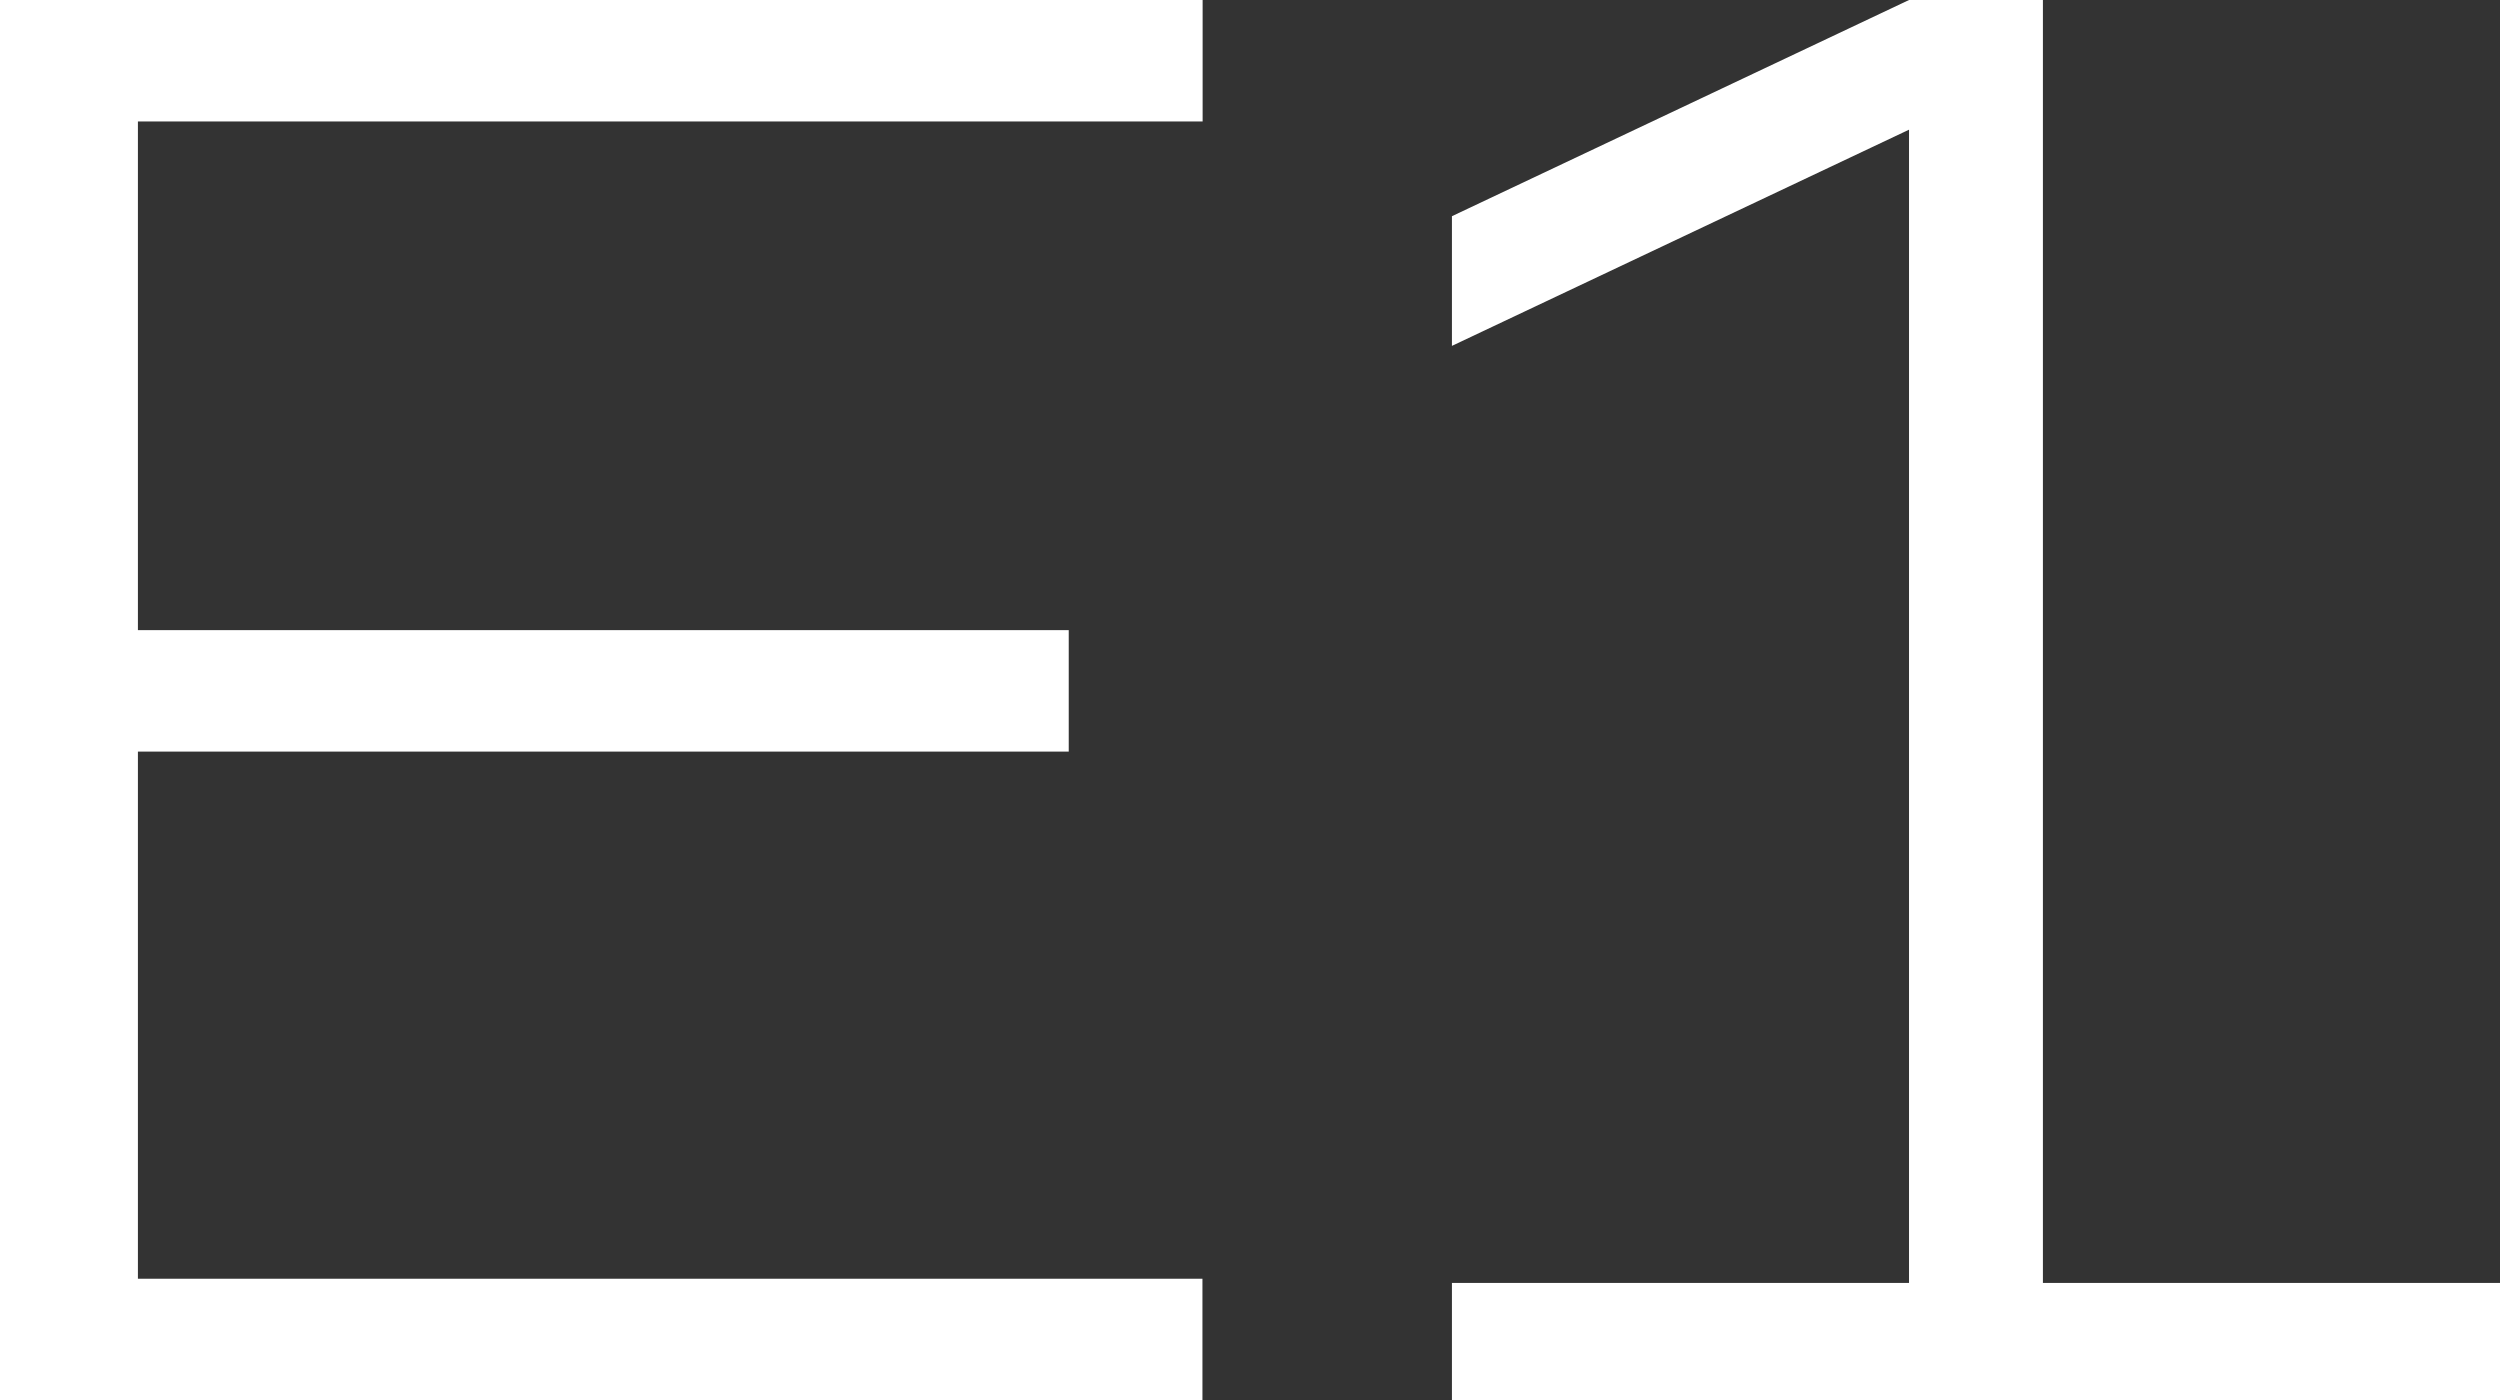
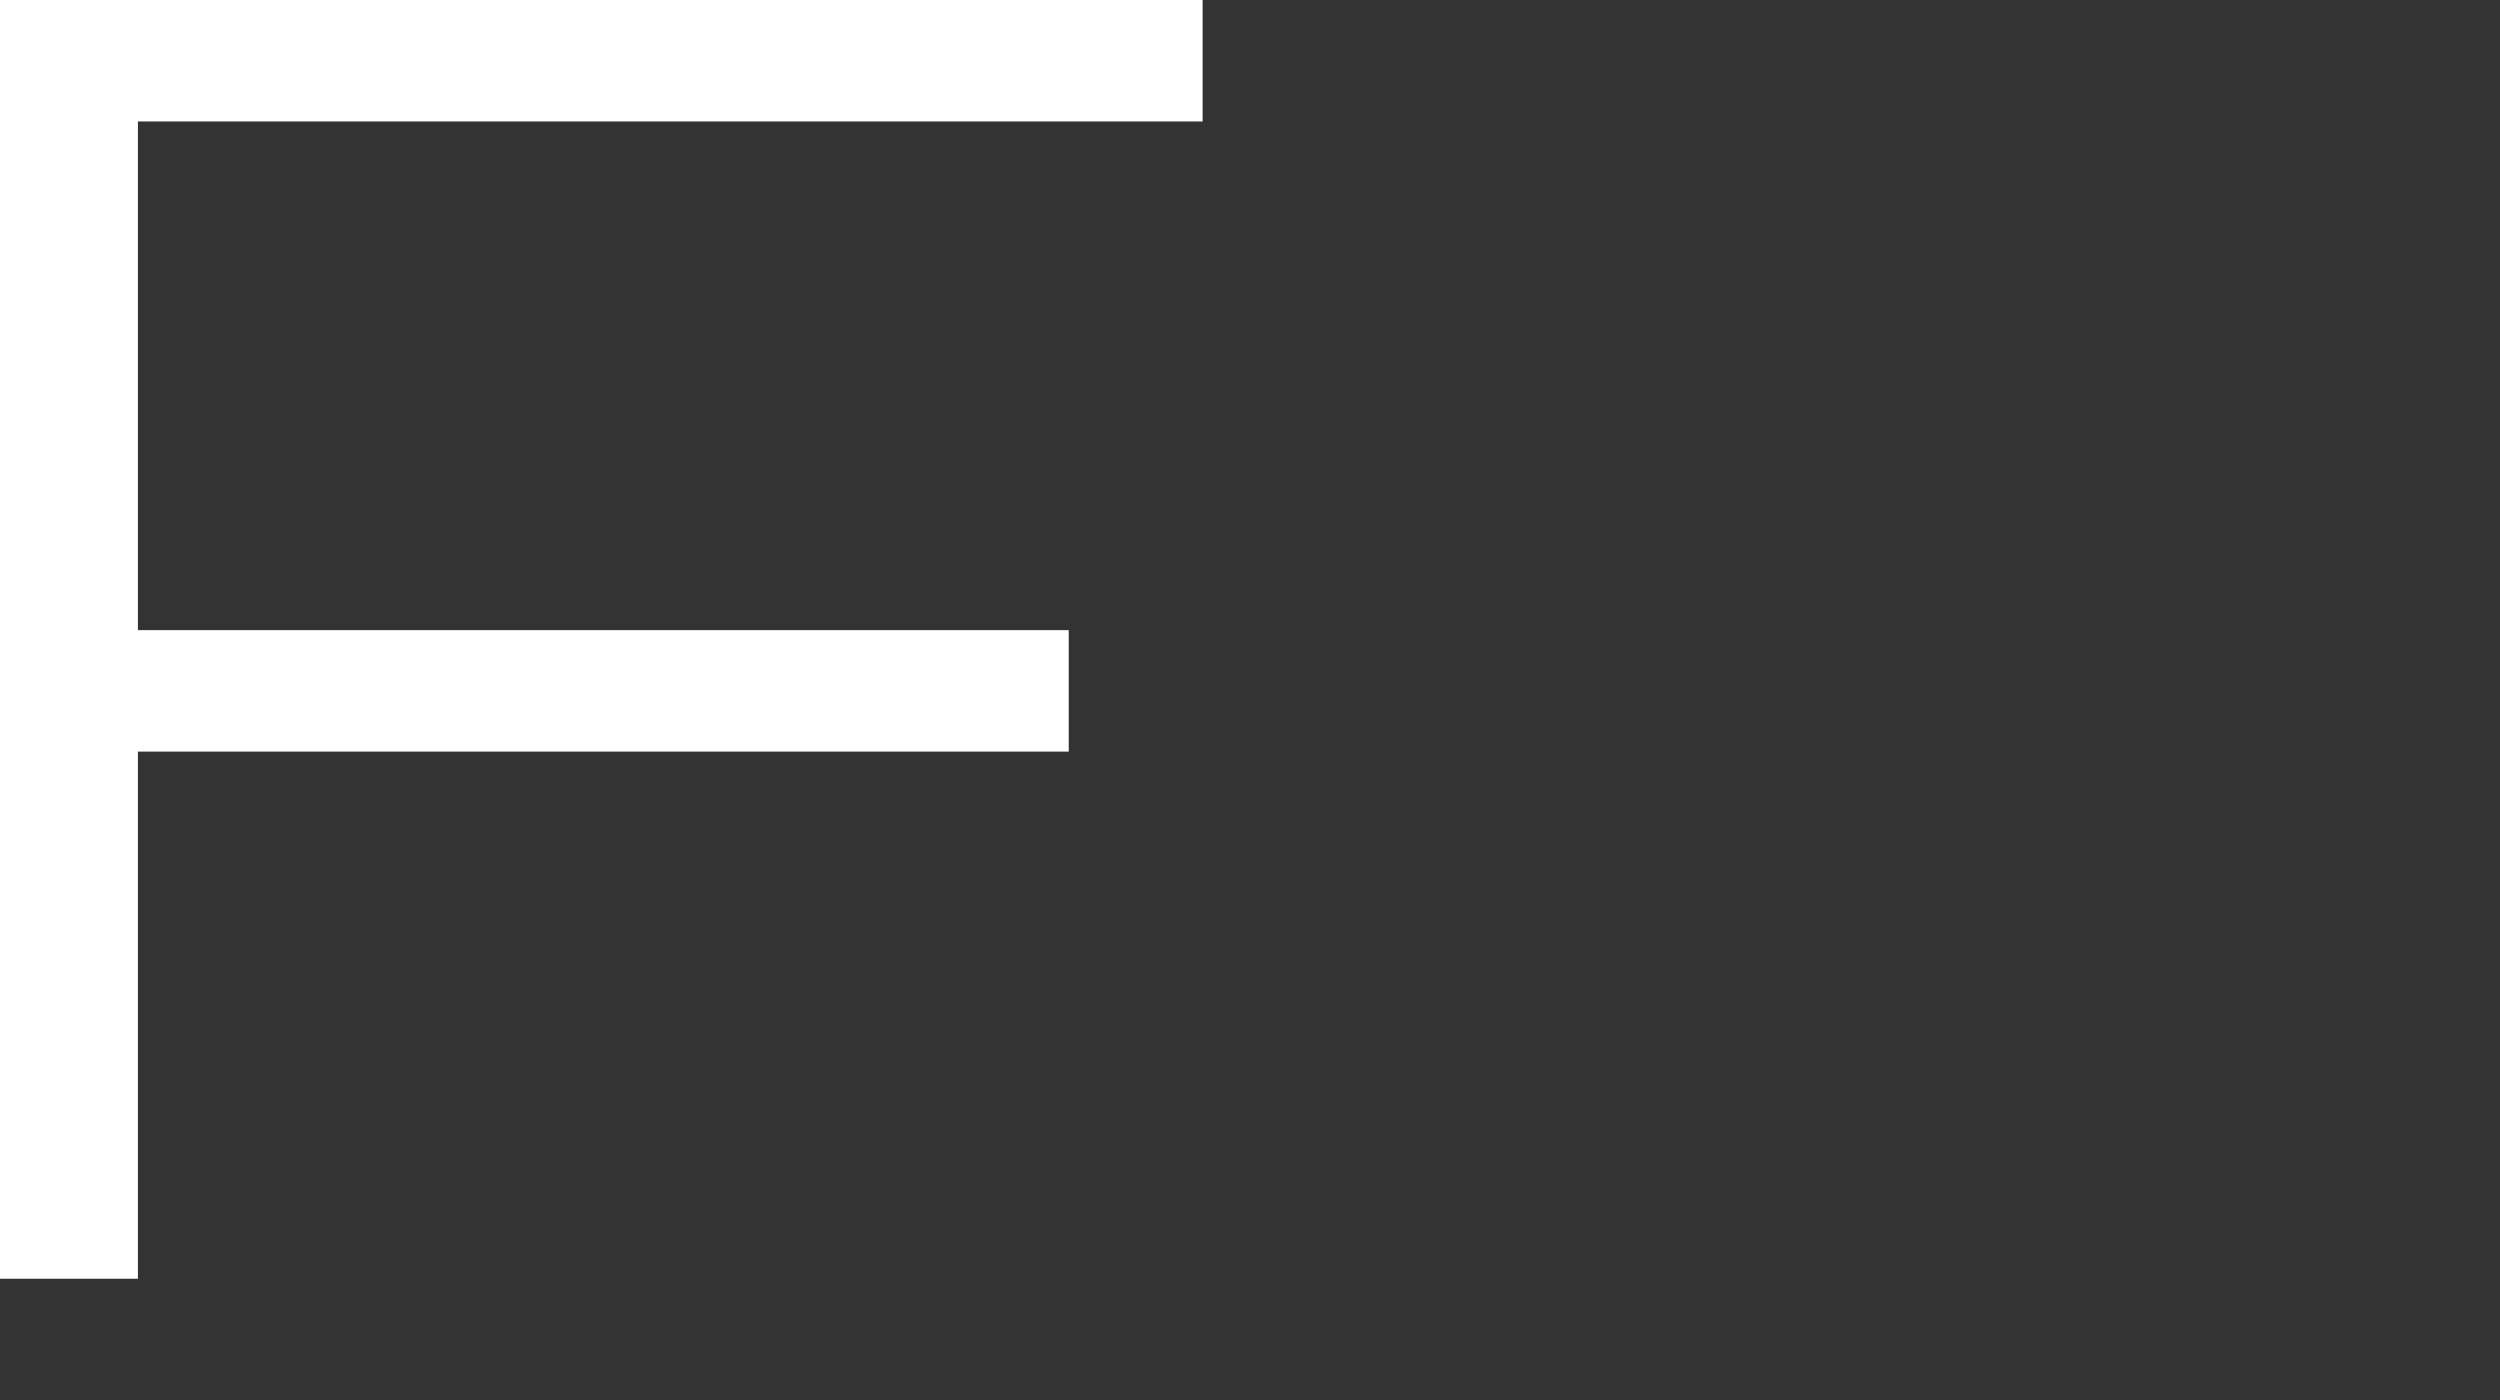
<svg xmlns="http://www.w3.org/2000/svg" id="_レイヤー_2" data-name="レイヤー 2" viewBox="0 0 136.68 76.55">
  <rect x="0" y="0" width="136.68" height="76.55" fill="#333333" stroke="none" />
  <defs>
    <style>
      .cls-1 {
        fill: #fff;
      }
    </style>
  </defs>
  <g id="_レイヤー_1-2" data-name="レイヤー 1">
    <g>
-       <path class="cls-1" d="M7.54,6.64v27.81h50.89v6.64H7.54v28.82h58.2v6.64H0V0h65.75v6.64H7.54Z" />
-       <path class="cls-1" d="M136.68,70.14v6.42h-57.3v-6.42h24.99V7.09l-24.99,11.82v-7.09L104.37,0h7.32v70.14h24.99Z" />
+       <path class="cls-1" d="M7.54,6.64v27.81h50.89v6.64H7.54v28.82h58.2H0V0h65.75v6.64H7.54Z" />
    </g>
  </g>
</svg>